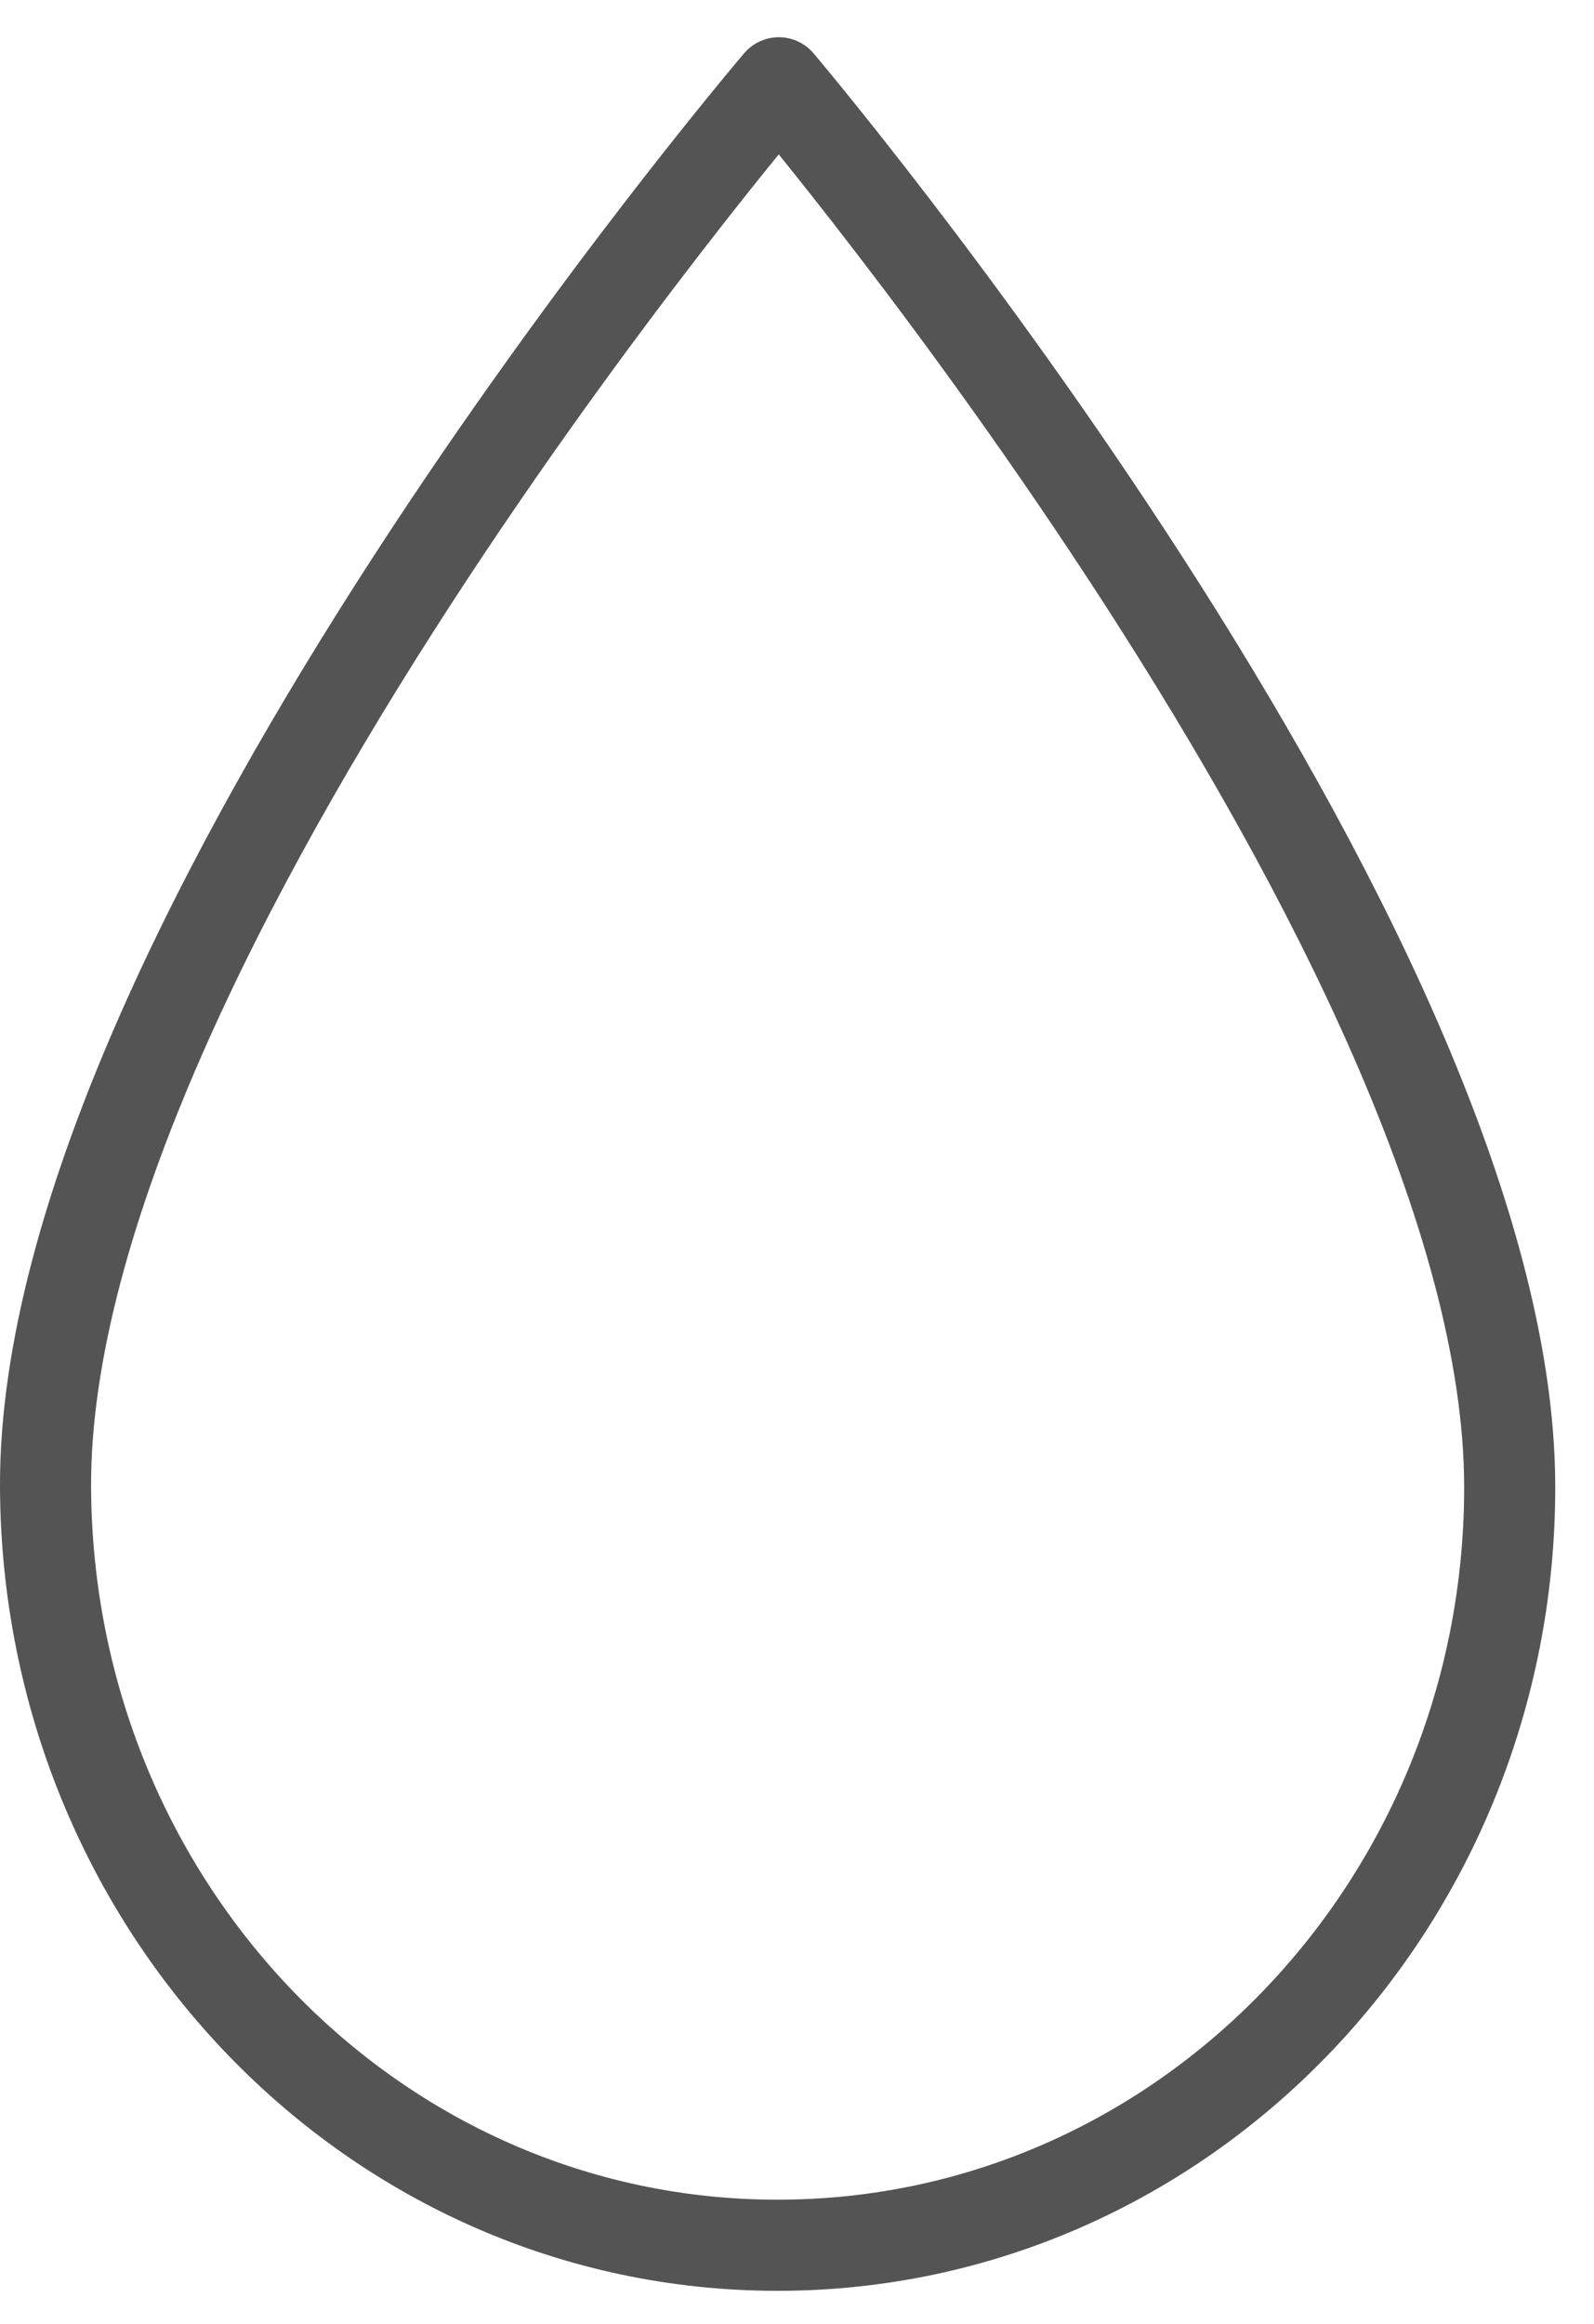
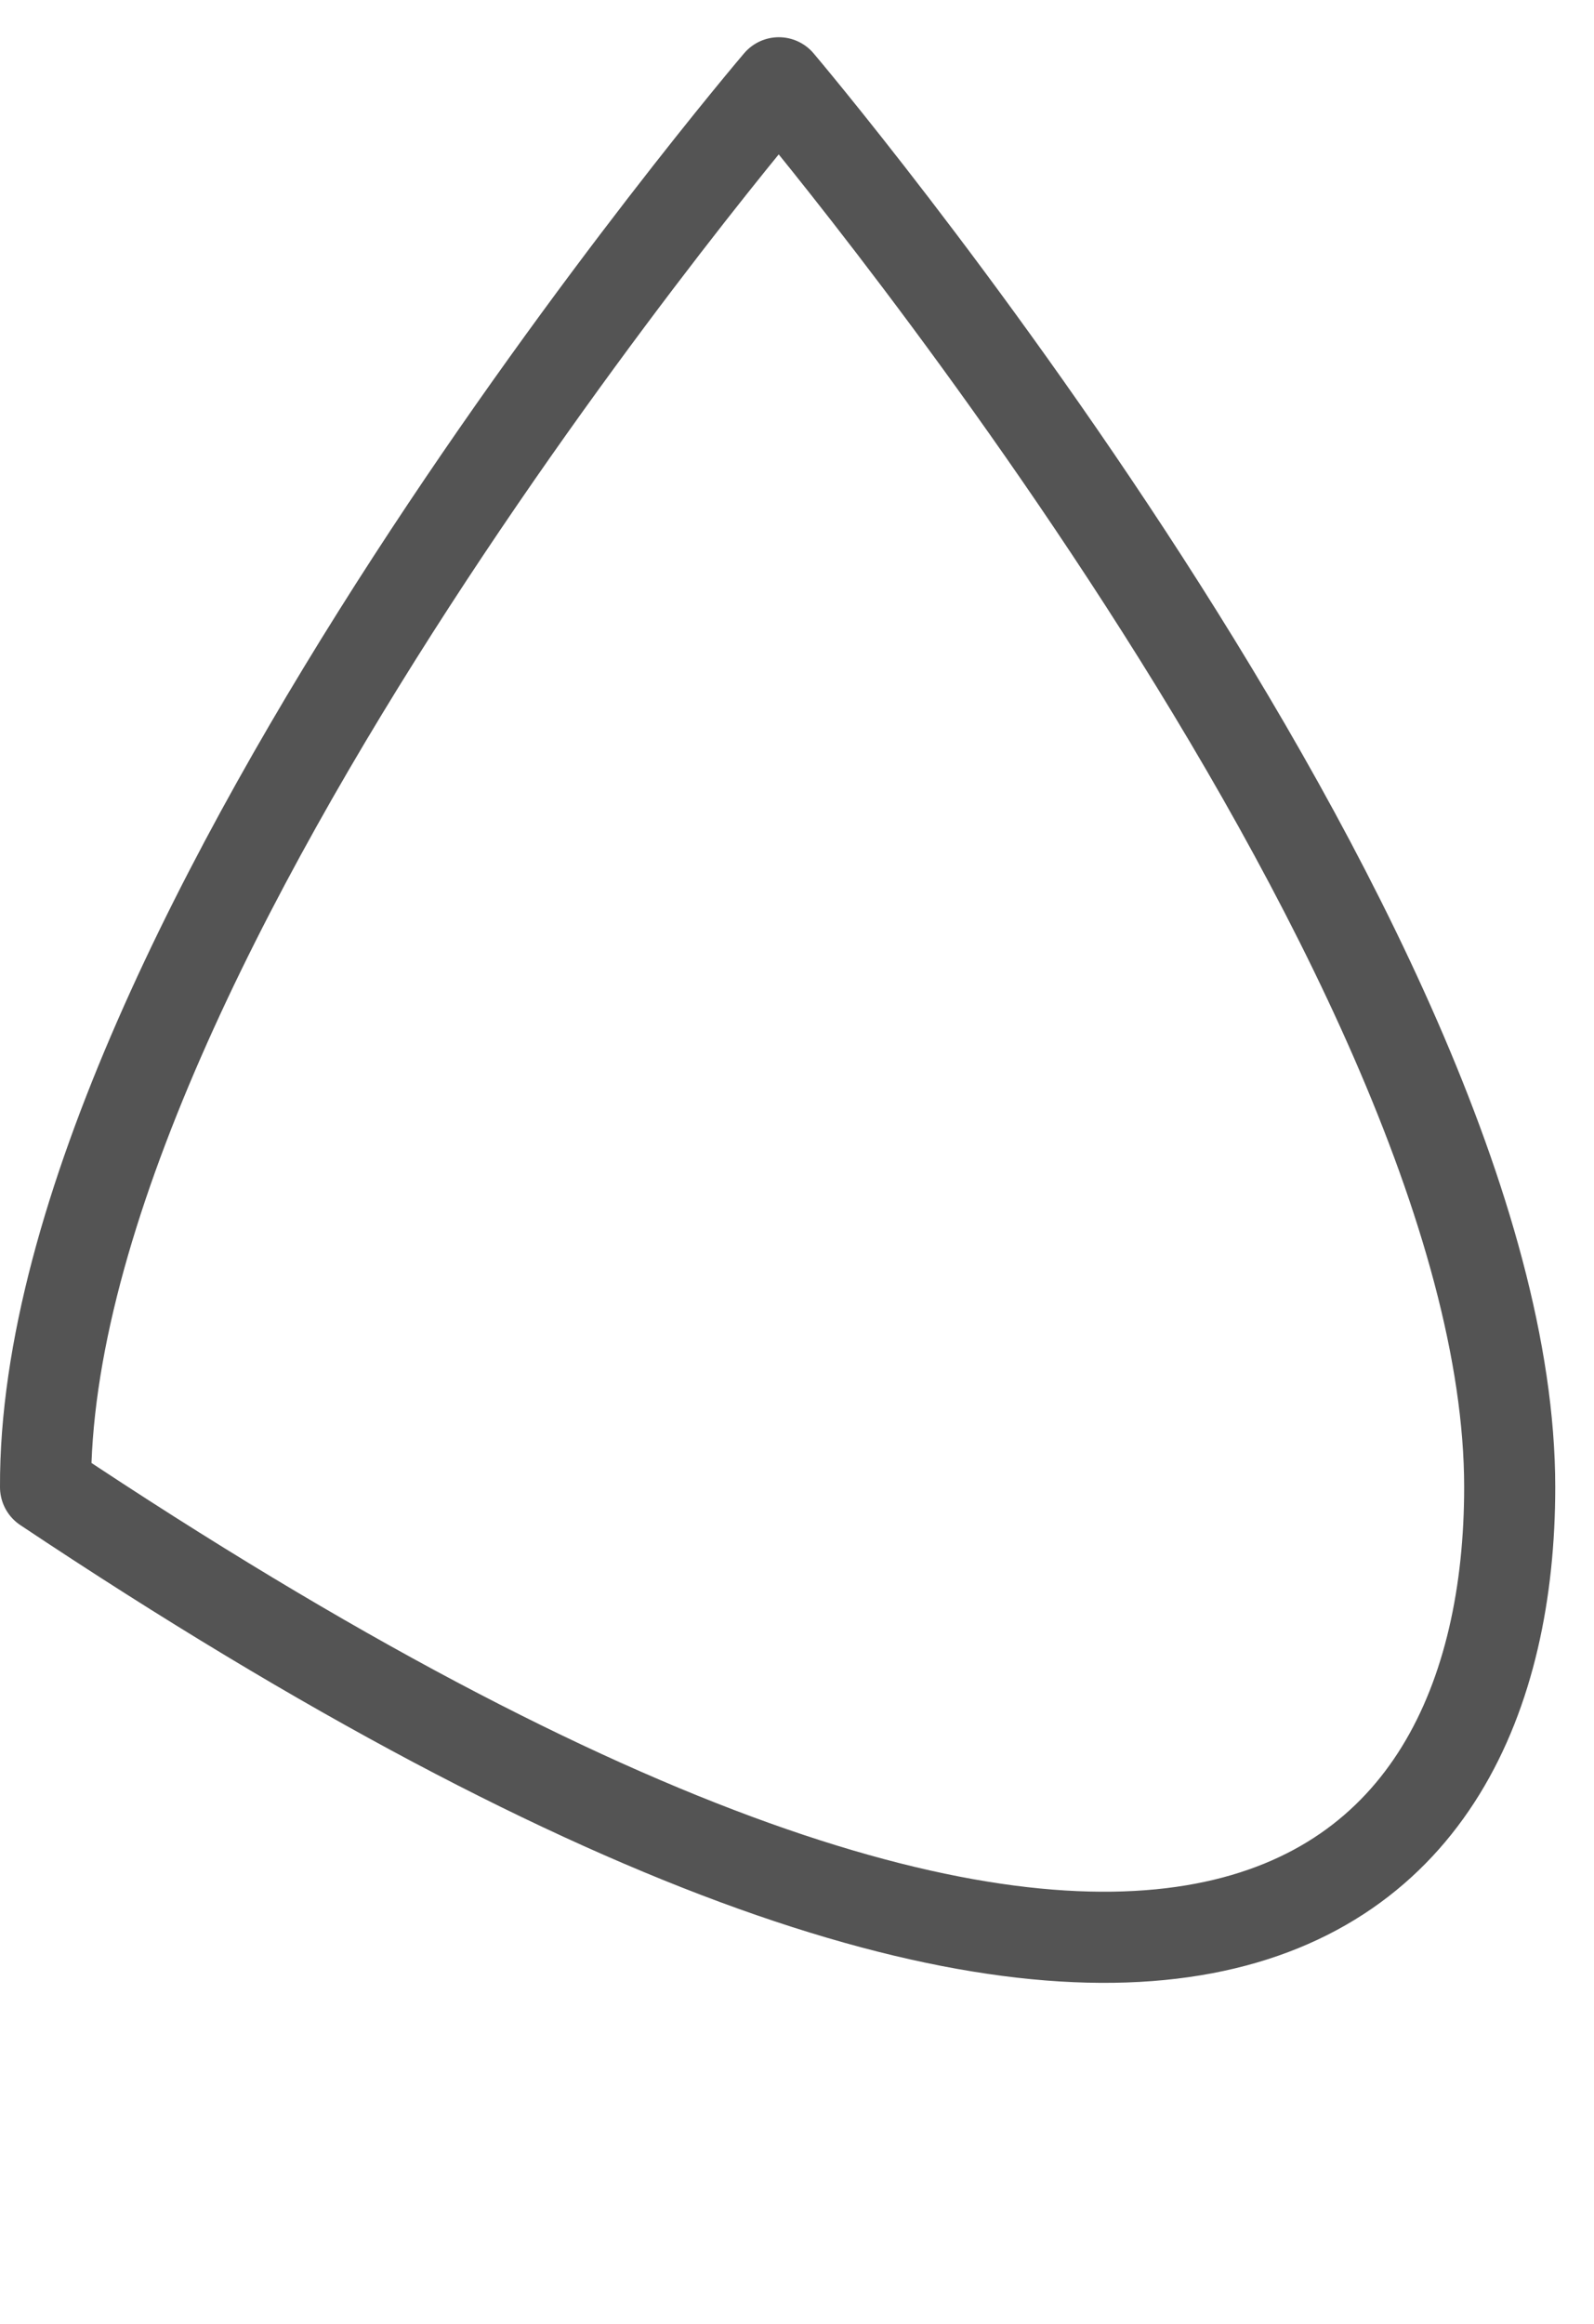
<svg xmlns="http://www.w3.org/2000/svg" width="35px" height="51px" viewBox="0 0 35 51" version="1.1">
  <title>Page 1@2x</title>
  <desc>Created with Sketch.</desc>
  <defs />
  <g id="Custom-Preset-Copy" stroke="none" stroke-width="1" fill="none" fill-rule="evenodd" transform="translate(-1273, -2734)" stroke-linecap="round" stroke-linejoin="round">
-     <path d="M1274,2766.637 C1274.04,2775.826 1281.195,2783.274 1290.074,2783.274 C1298.953,2783.274 1306.149,2775.826 1306.149,2766.637 C1306.149,2754.746 1290.101,2735.817 1290.101,2735.817 C1290.101,2735.817 1273.947,2754.746 1274,2766.637 Z" id="Page-1" stroke="#545454" stroke-width="2" />
+     <path d="M1274,2766.637 C1298.953,2783.274 1306.149,2775.826 1306.149,2766.637 C1306.149,2754.746 1290.101,2735.817 1290.101,2735.817 C1290.101,2735.817 1273.947,2754.746 1274,2766.637 Z" id="Page-1" stroke="#545454" stroke-width="2" />
  </g>
</svg>